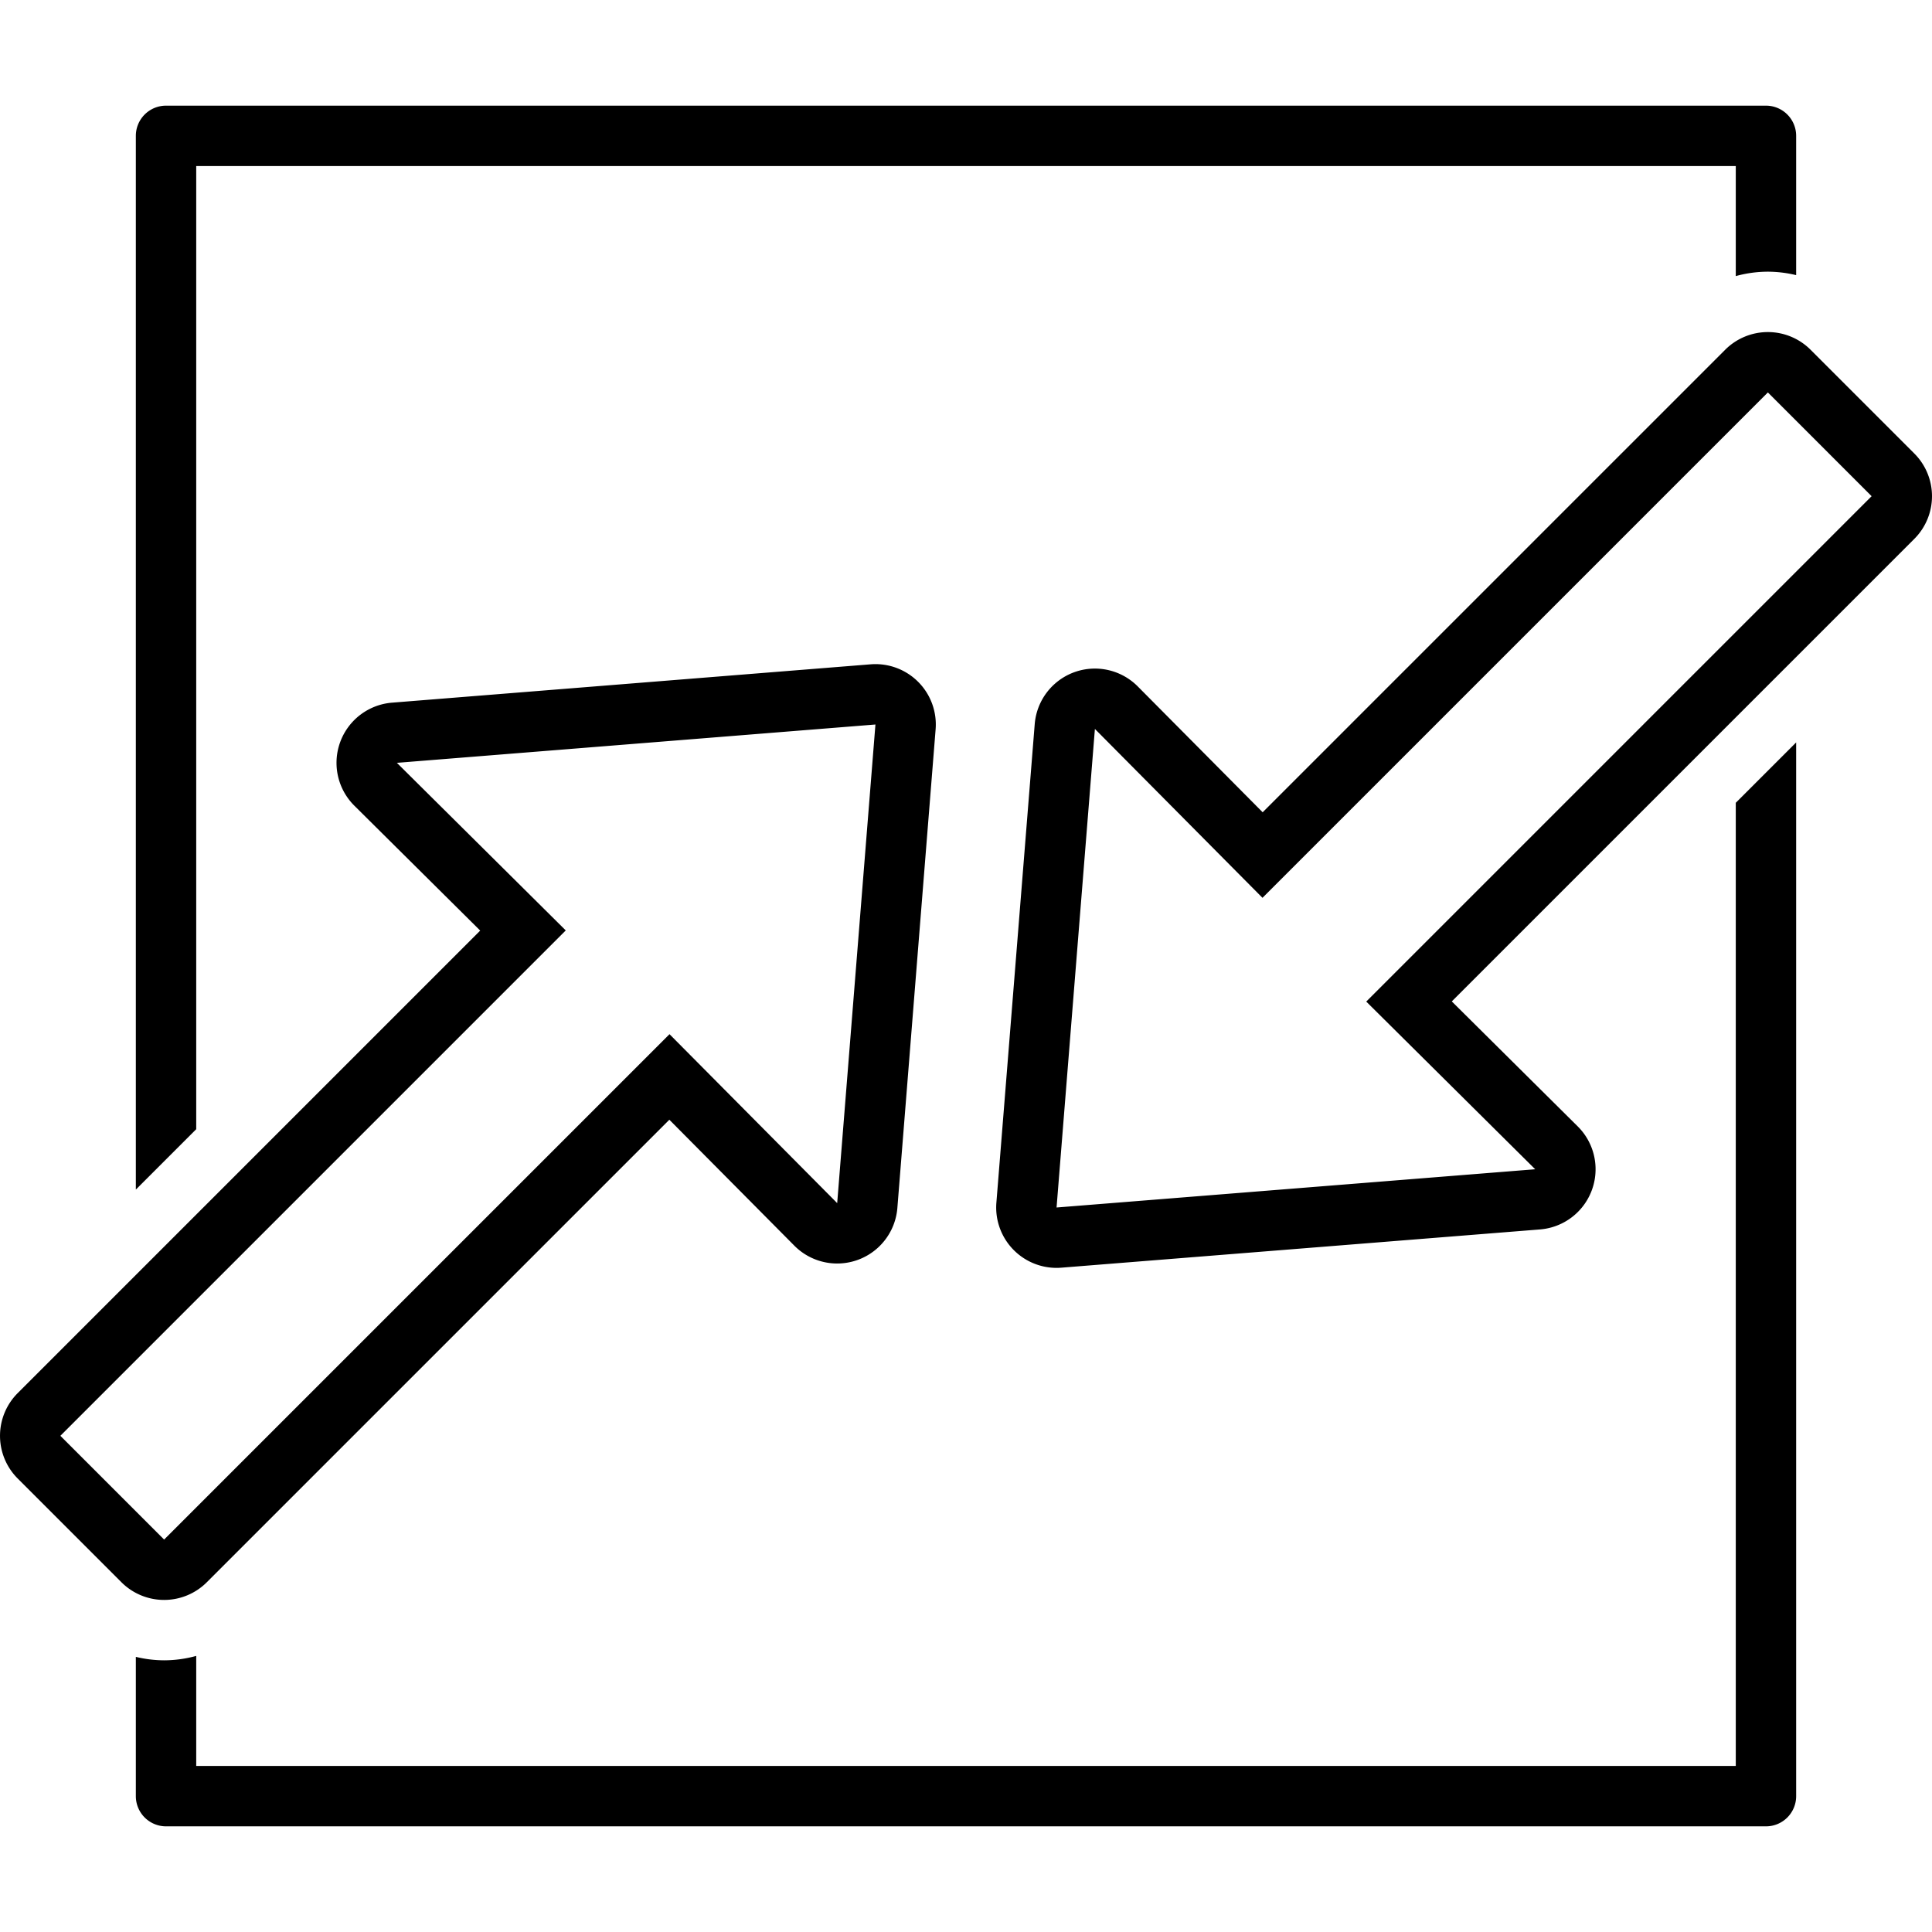
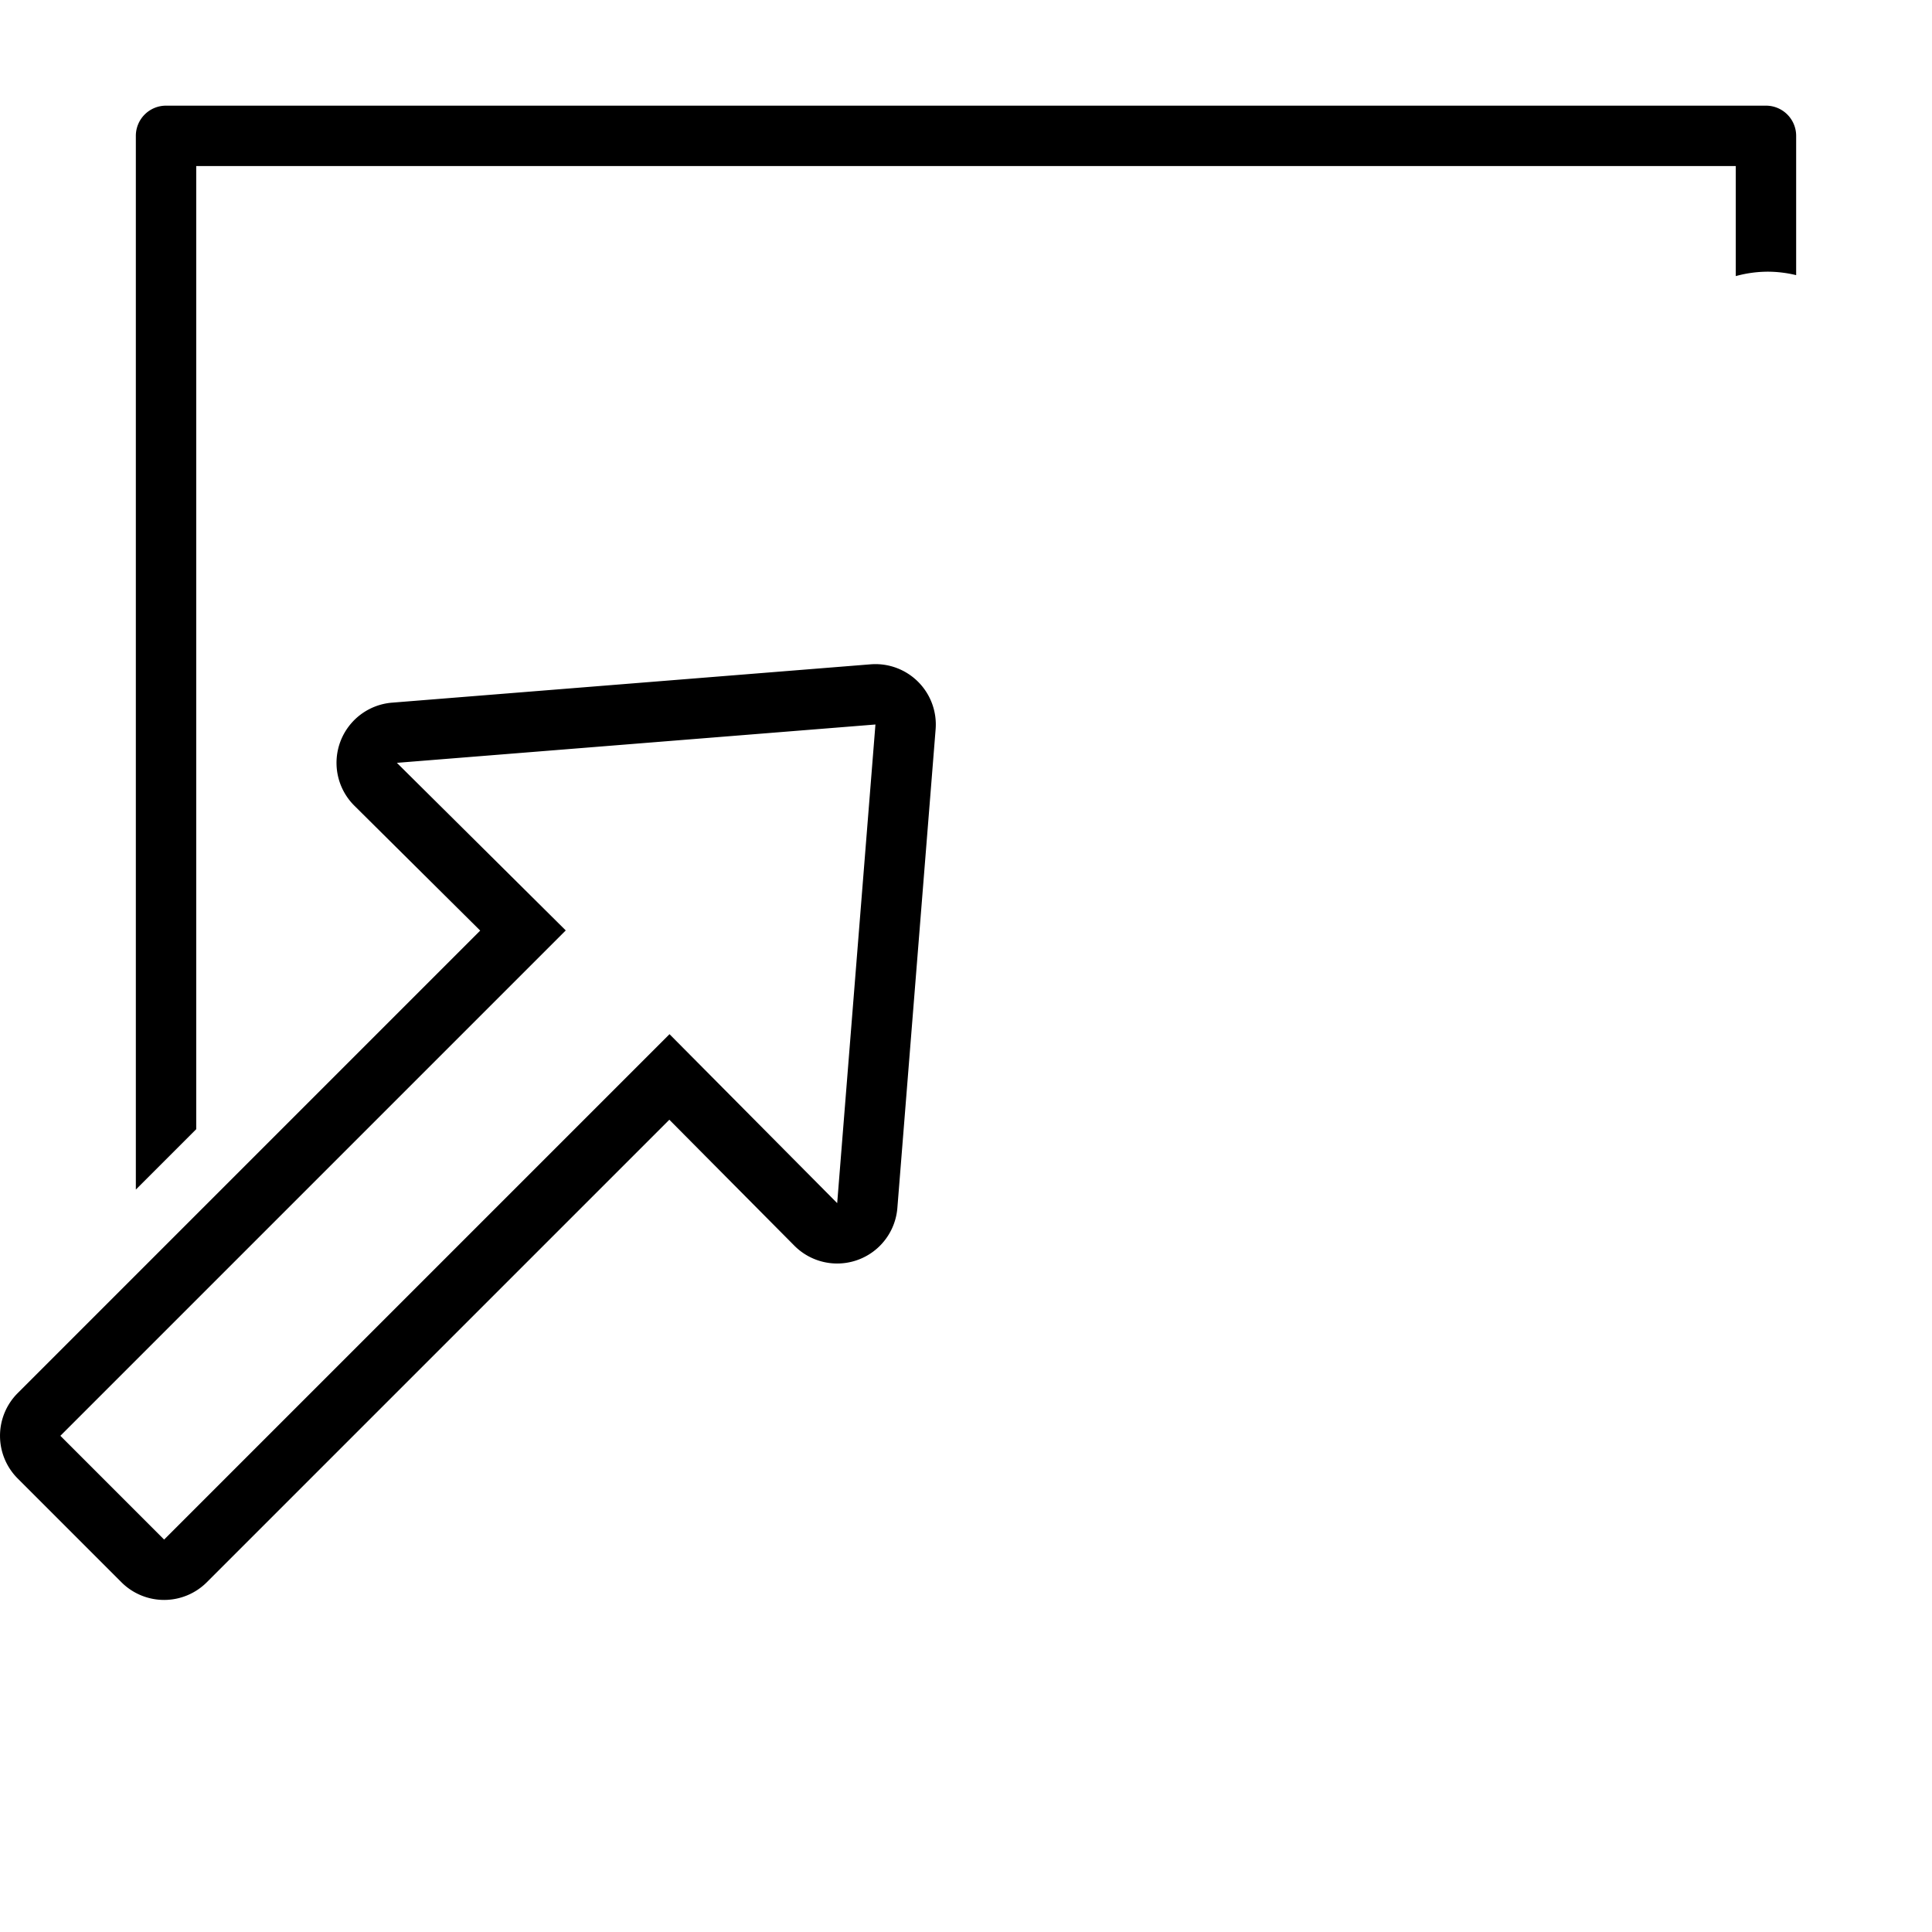
<svg xmlns="http://www.w3.org/2000/svg" fill="#000000" data-name="Layer 1" viewBox="0 0 128 128" x="0px" y="0px">
  <title>business elements final</title>
  <path d="M1.172,97.954l1.202,1.202.007.007L6.843,103.626l1.202,1.202a4,4,0,0,0,5.657 0L44.346,74.185l8.281,8.344a4,4,0,0,0,6.826-2.499L61.987,48.319A4,4,0,0,0,58,44q-.159,0-.32.013l-31.705,2.54a4,4,0,0,0-2.498,6.826l8.338,8.275L1.172,92.298A4,4,0,0,0,1.172,97.954Zm36.311-36.311L26.295,50.54,58,48,55.466,79.711,44.357,68.517,10.874,102l-1.202-1.202L5.208,96.334,4,95.126Z" />
-   <path d="M10.874,110A8.039,8.039,0,0,1,9,109.771V119a2,2,0,0,0,2,2H117a2,2,0,0,0,2-2V49.187l-4,4V117H13v-7.292A8.029,8.029,0,0,1,10.874,110Z" />
  <path d="M117.126,18a8.044,8.044,0,0,1,1.874.229V9a2,2,0,0,0-2-2H11A2,2,0,0,0,9,9V78.812l4-4V11H115v7.292A8.03,8.03,0,0,1,117.126,18Z" />
-   <path d="M125.626,28.843l-4.463-4.463-1.208-1.208a4,4,0,0,0-5.657 0L83.654,53.815l-8.275-8.338a4,4,0,0,0-6.826,2.498l-2.54,31.705A4,4,0,0,0,70,84q.159,0,.319-.013l31.711-2.534a4,4,0,0,0,2.499-6.826l-8.344-8.281,30.643-30.643a4,4,0,0,0,0-5.657ZM90.517,66.357l11.194,11.109L70,80l2.54-31.705L83.643,59.483,117.126,26l1.208,1.208,4.463,4.463L124,32.874Z" />
</svg>